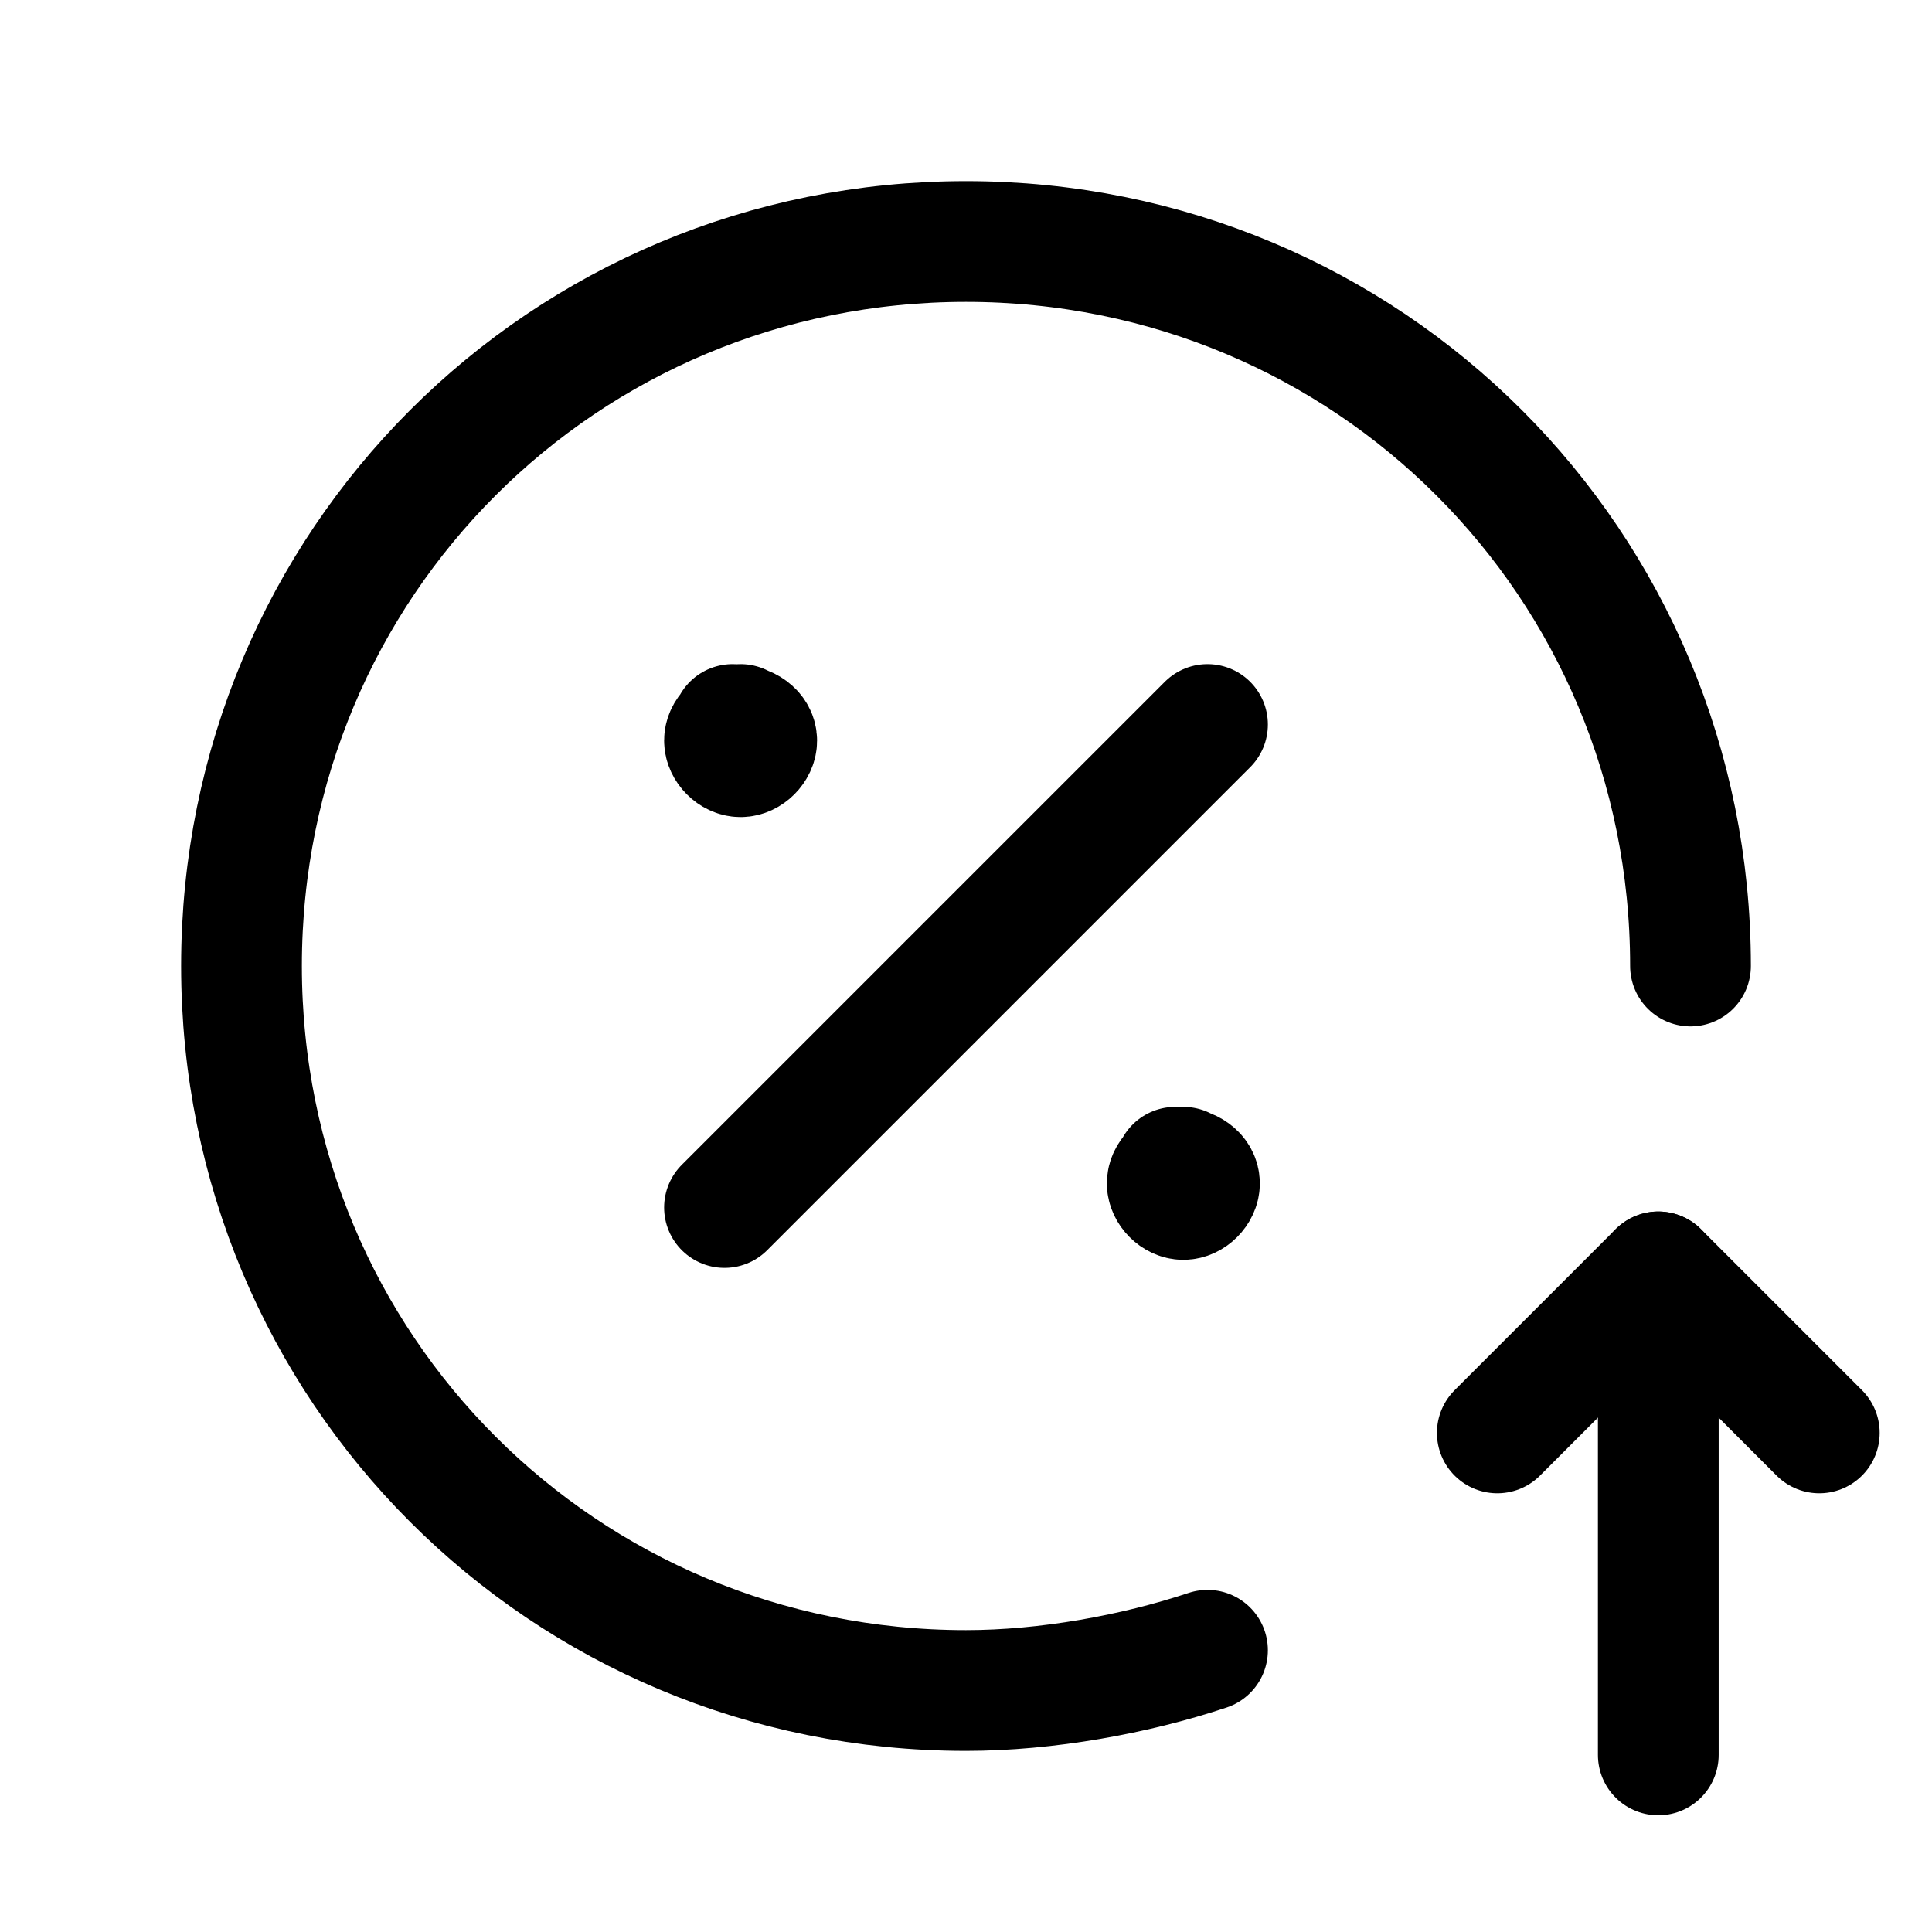
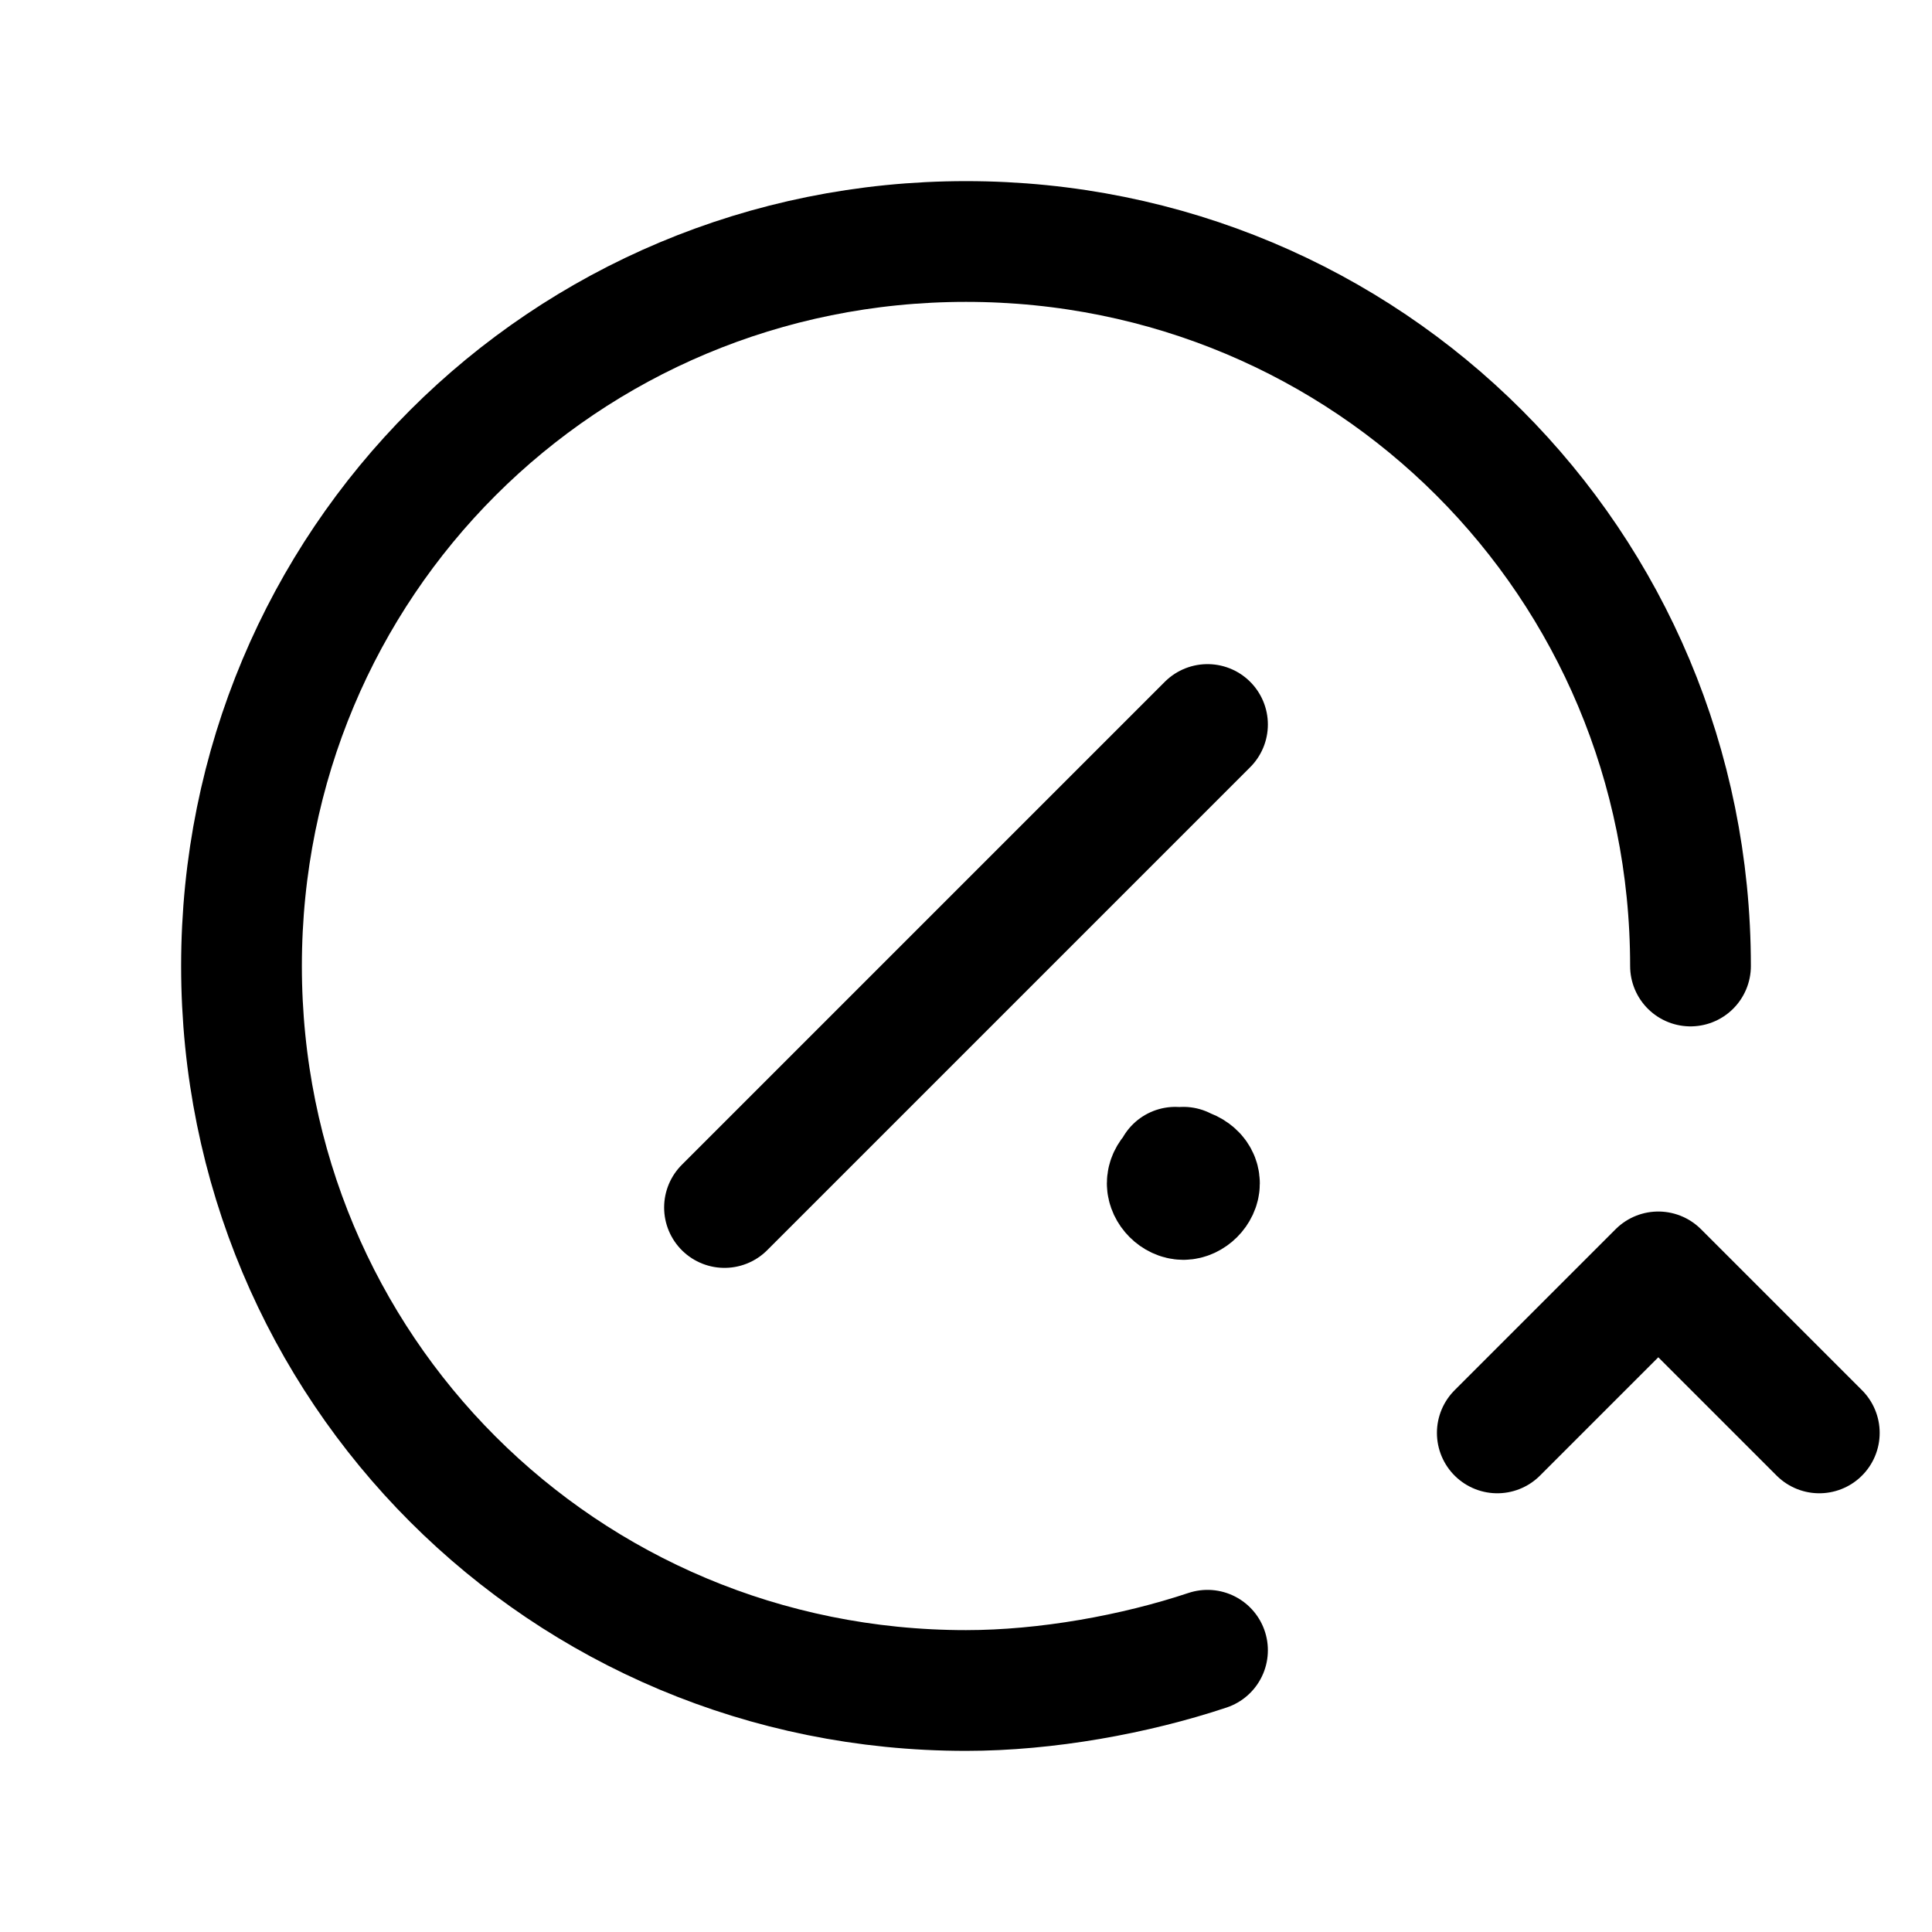
<svg xmlns="http://www.w3.org/2000/svg" width="24" height="24" viewBox="0 0 24 24" fill="none">
  <g clip-path="url(#clip0_3903_6613)">
-     <path d="M20.6 21.8L20.6 15.8" stroke="currentColor" stroke-width="1.5" stroke-linecap="round" stroke-linejoin="round" />
    <path d="M22.6 17.8L20.6 15.8L18.6 17.8" stroke="currentColor" stroke-width="1.5" stroke-linecap="round" stroke-linejoin="round" />
    <path d="M9 15L15 9" stroke="currentColor" stroke-width="1.5" stroke-linecap="round" stroke-linejoin="round" />
-     <path d="M9.2 9C9.1 9 9 9.1 9 9.2C9 9.3 9.1 9.4 9.2 9.4C9.3 9.4 9.4 9.3 9.4 9.2C9.4 9.1 9.3 9 9.1 9" stroke="currentColor" stroke-width="1.5" stroke-linecap="round" stroke-linejoin="round" />
    <path d="M14.7 14.5C14.6 14.5 14.5 14.6 14.5 14.7C14.5 14.8 14.6 14.9 14.7 14.9C14.8 14.9 14.9 14.8 14.9 14.7C14.9 14.6 14.8 14.5 14.6 14.5" stroke="currentColor" stroke-width="1.5" stroke-linecap="round" stroke-linejoin="round" />
    <path d="M15 20.5C14.1 20.8 13 21 12 21C7 21 3 17 3 12C3 7 7 3 12 3C17 3 21 7 21 12" stroke="currentColor" stroke-width="1.5" stroke-linecap="round" stroke-linejoin="round" />
  </g>
  <defs>
    <clipPath id="clip0_3903_6613">
      <rect width="24" height="24" fill="white" />
    </clipPath>
  </defs>
</svg>